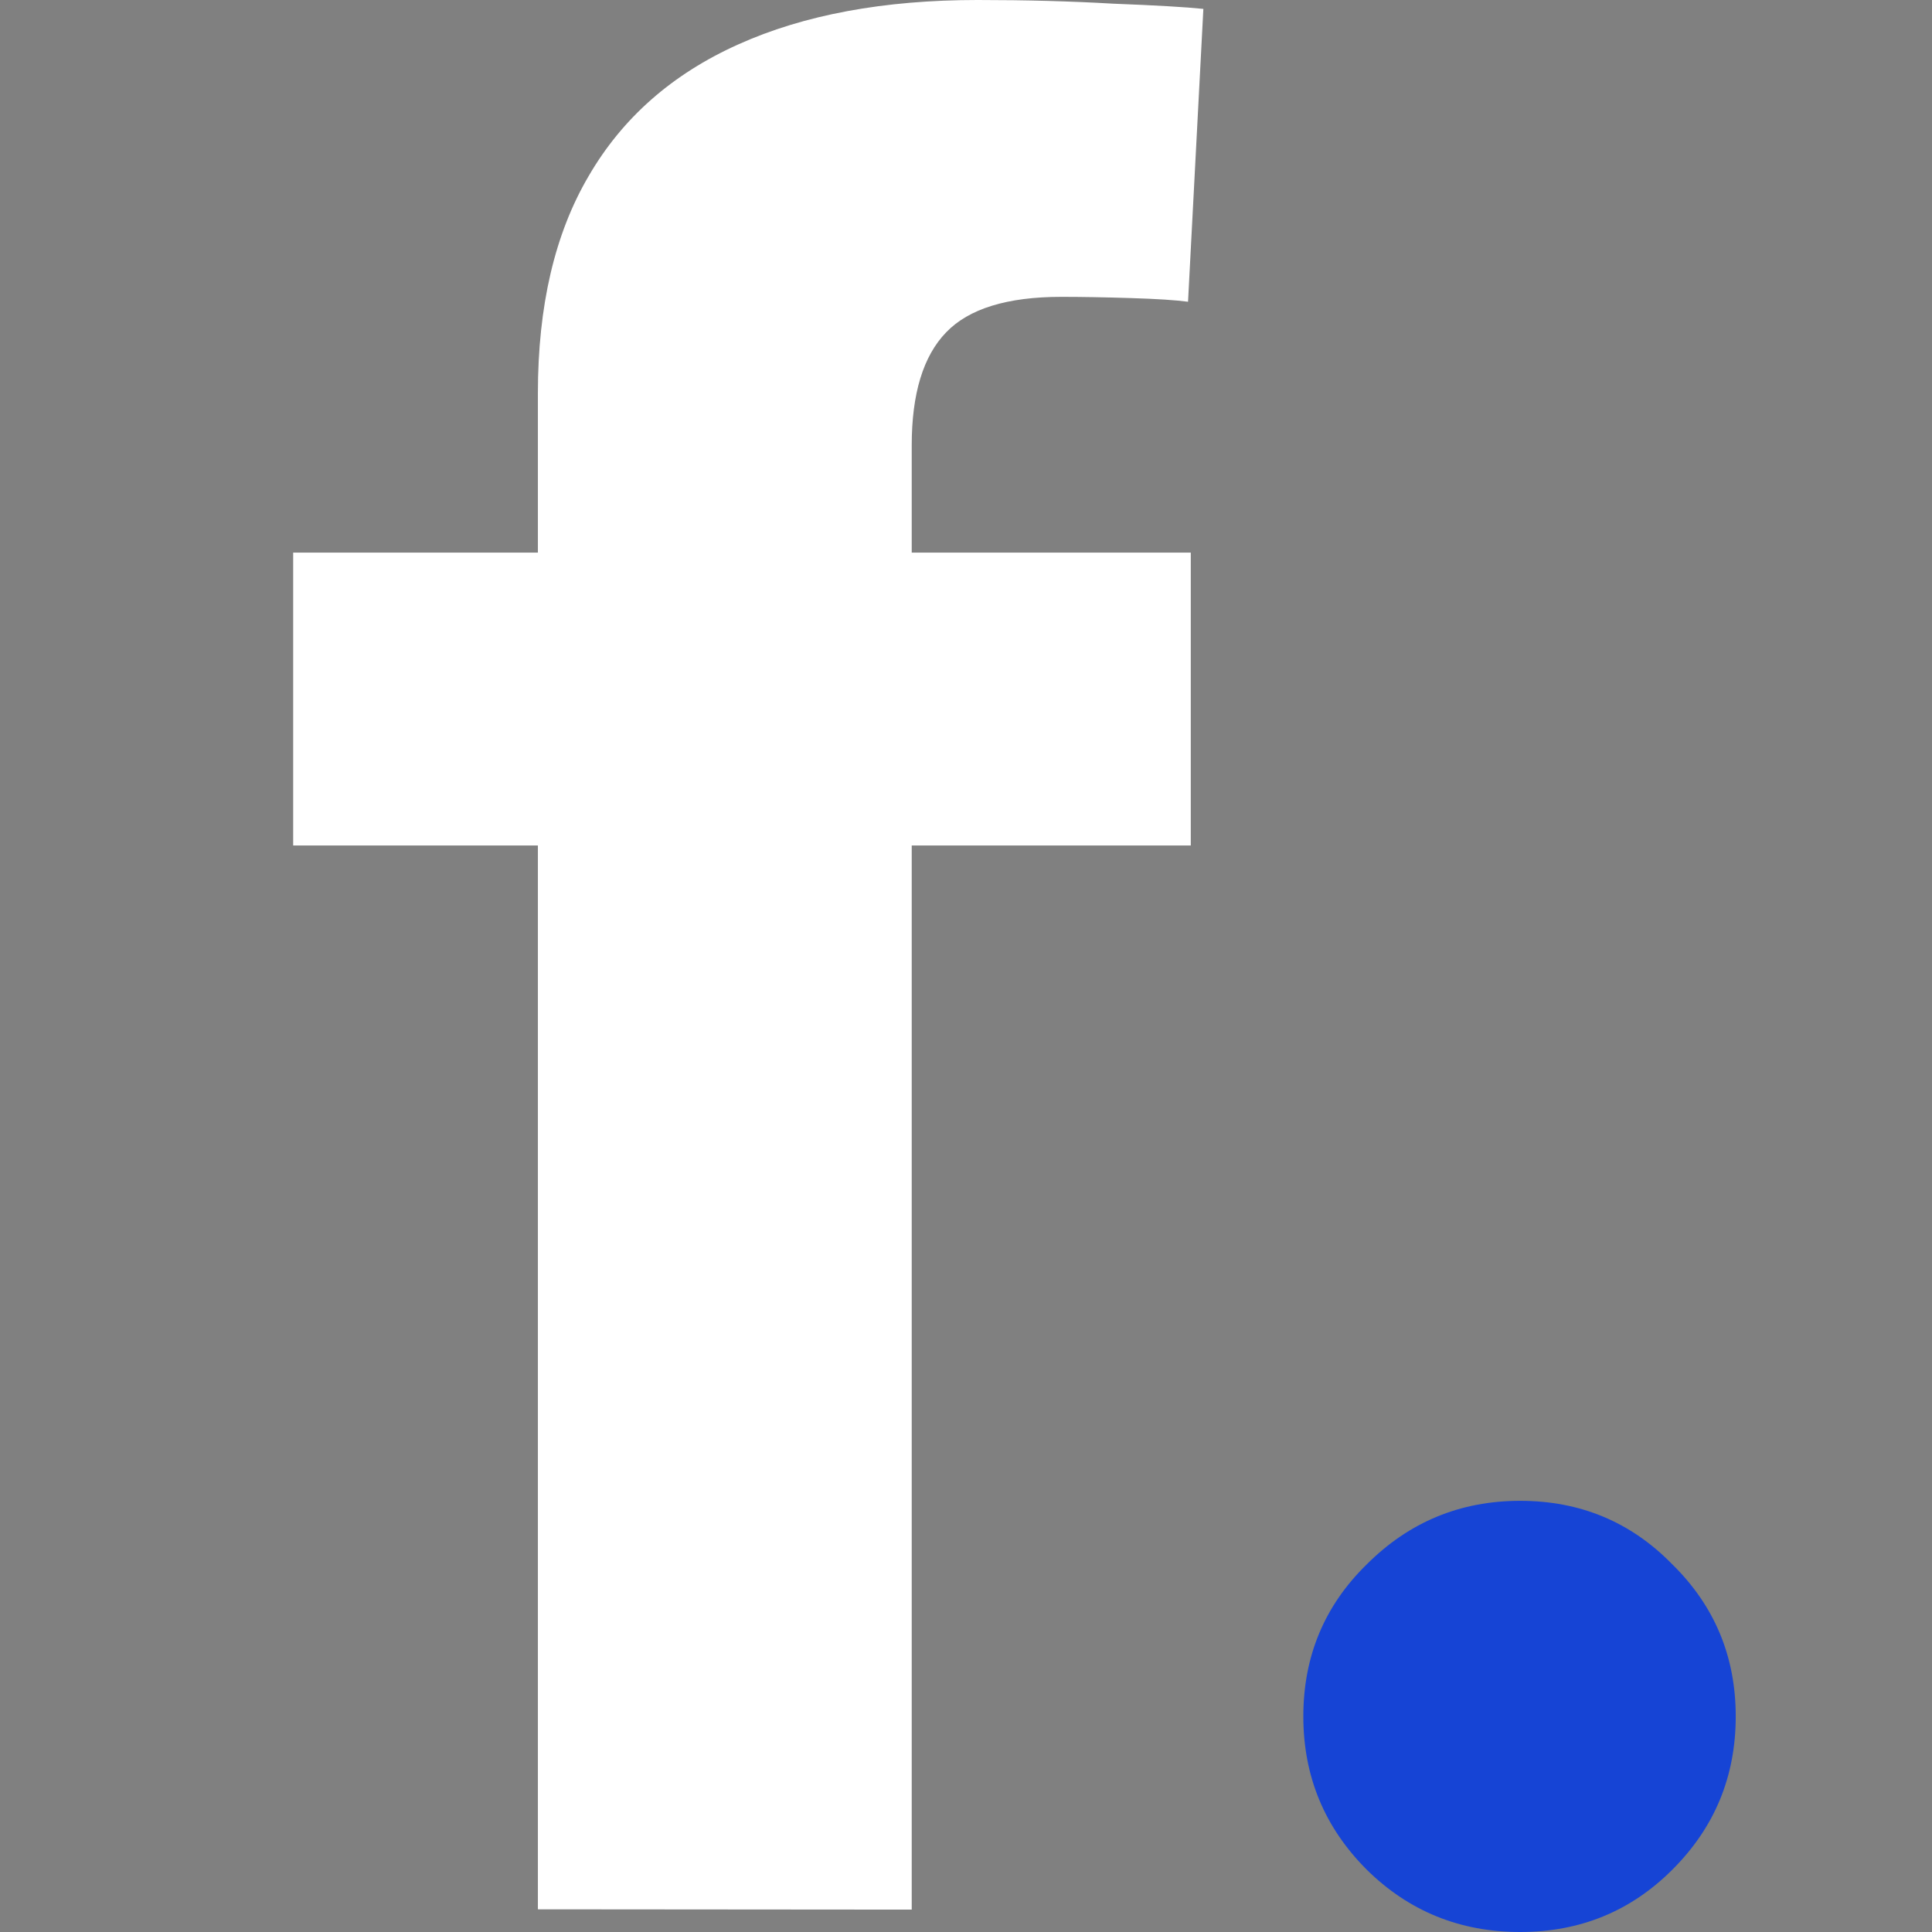
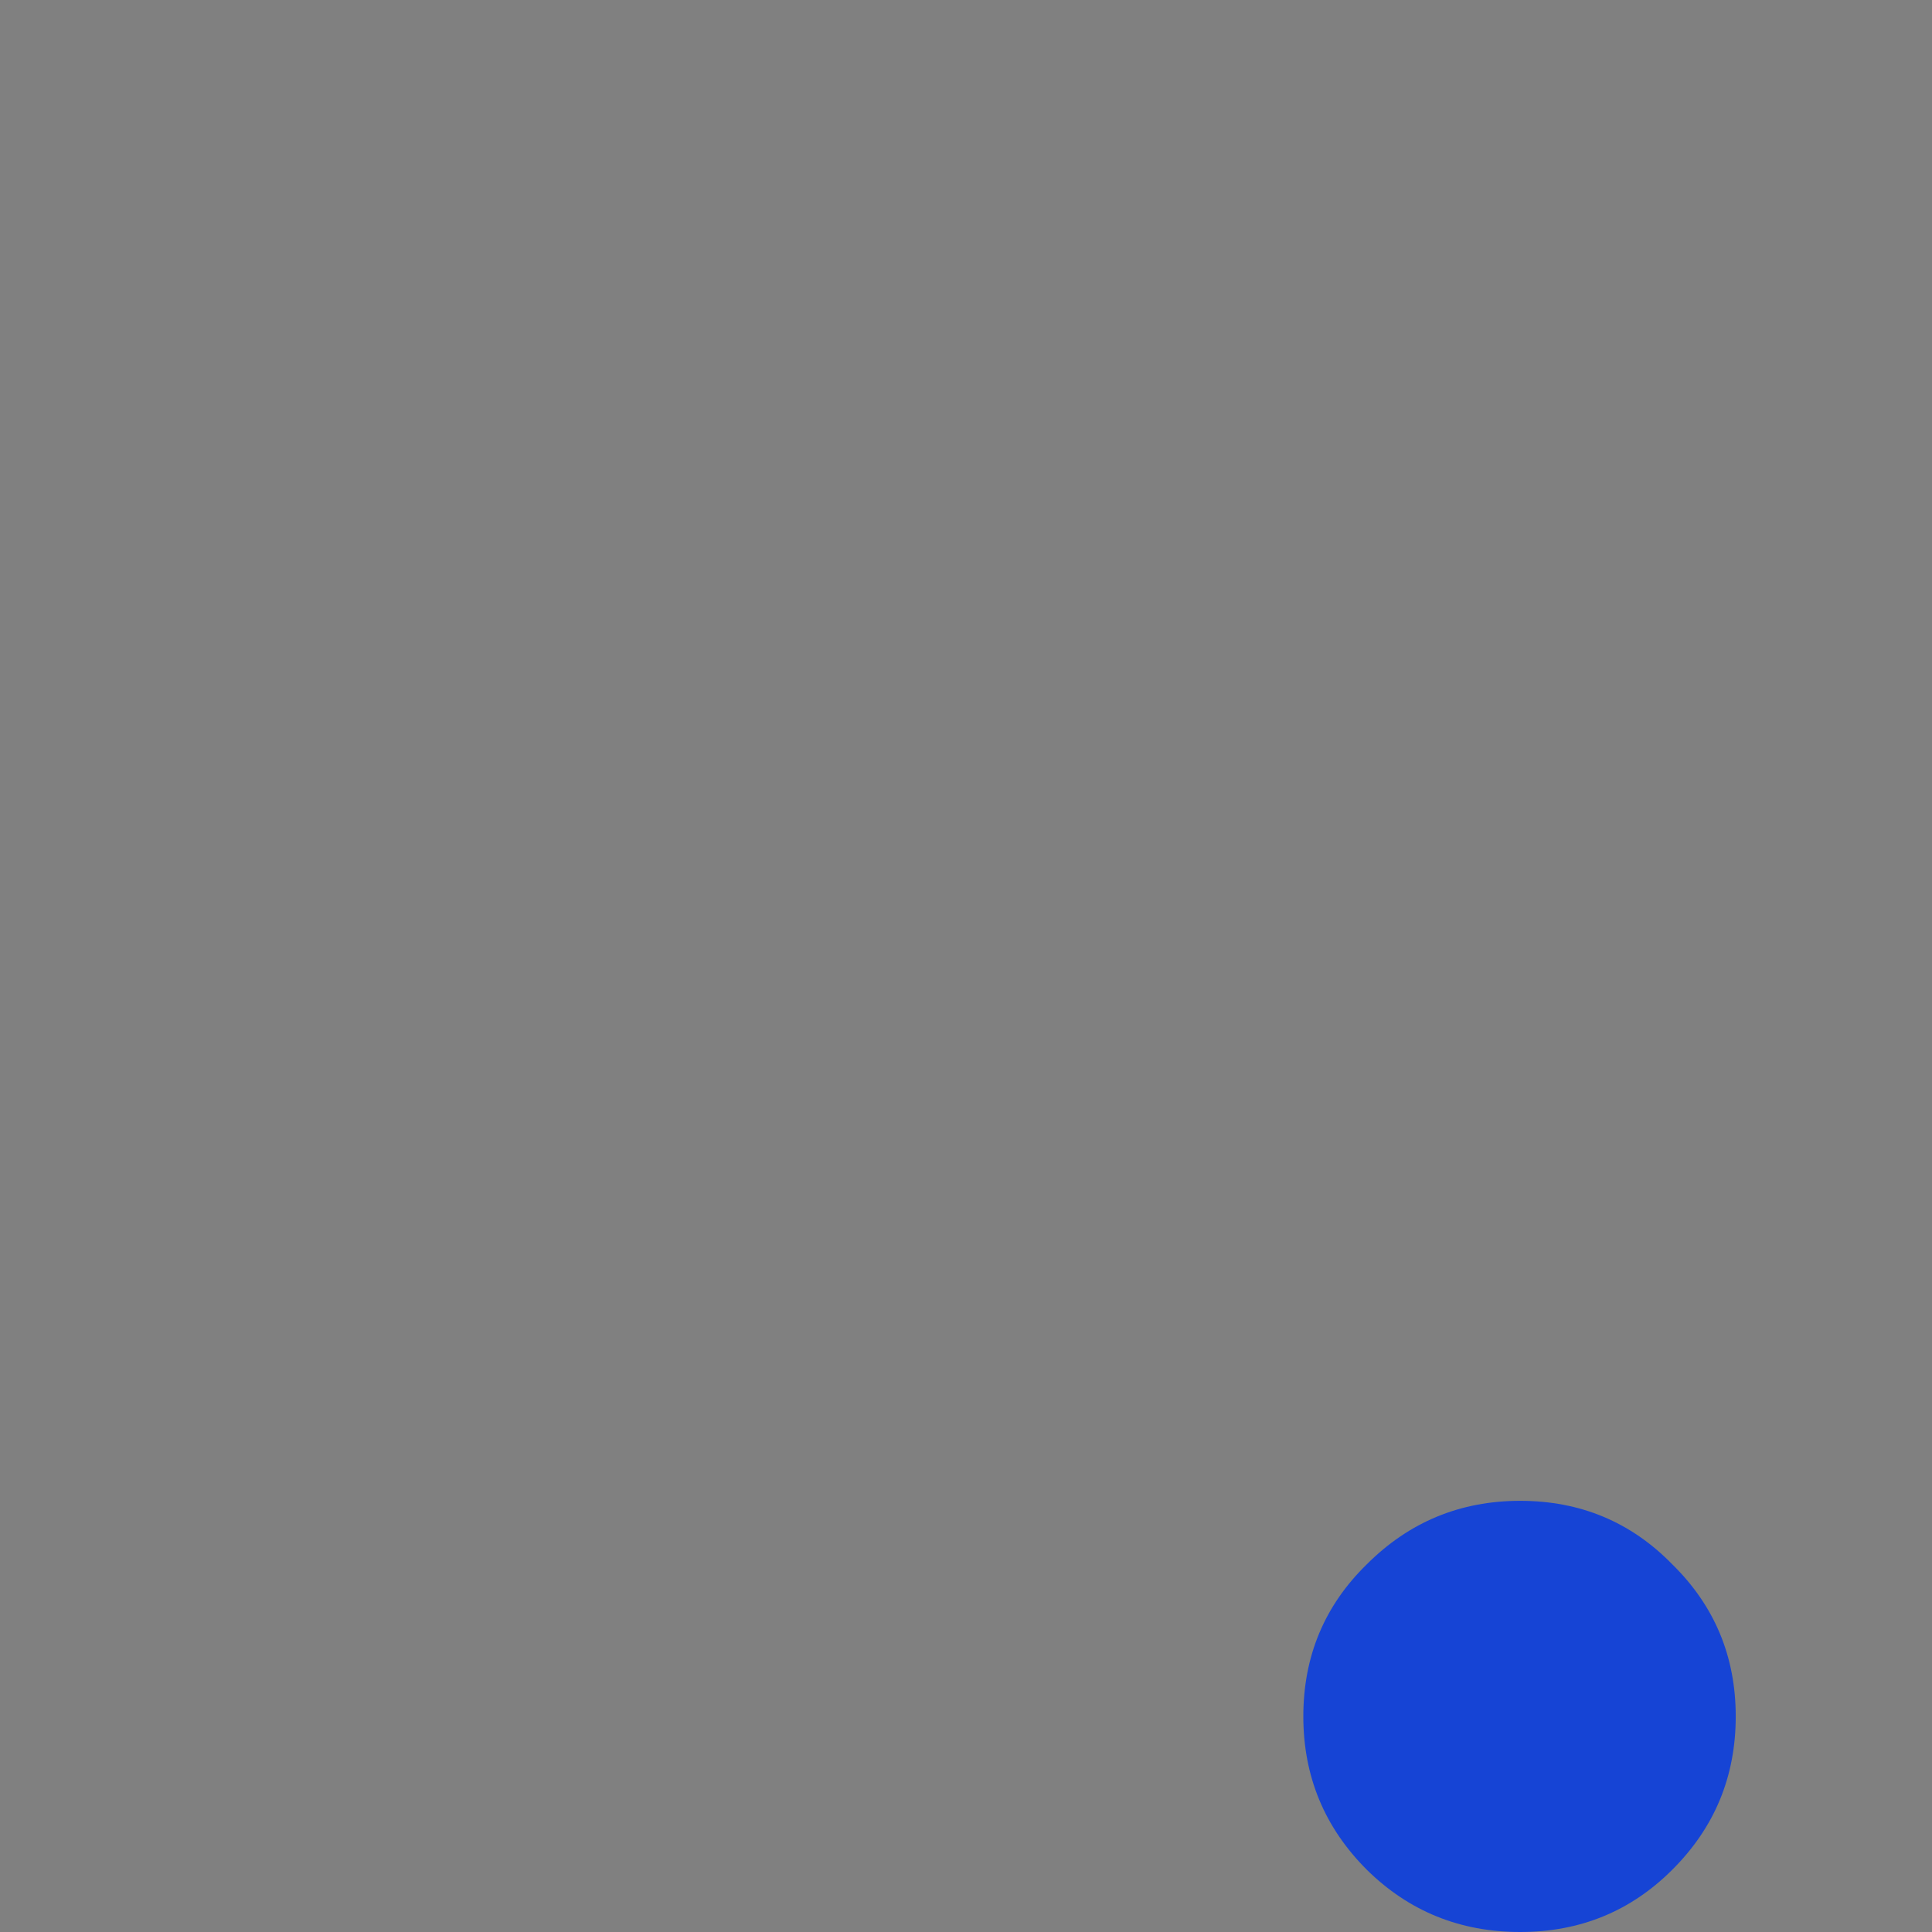
<svg xmlns="http://www.w3.org/2000/svg" xmlns:ns1="http://www.inkscape.org/namespaces/inkscape" xmlns:ns2="http://sodipodi.sourceforge.net/DTD/sodipodi-0.dtd" width="6.3mm" height="6.3mm" viewBox="0 0 6.3 6.3" version="1.1" id="svg5" ns1:version="1.3.2 (091e20e, 2023-11-25, custom)" ns2:docname="icon.svg" ns1:export-filename="favicon-32x.png" ns1:export-xdpi="129.01587" ns1:export-ydpi="129.01587">
  <rect x="0" y="0" width="6.3" height="6.3" fill="#808080" stroke="none" />
  <ns2:namedview id="namedview7" pagecolor="#ffffff" bordercolor="#000000" borderopacity="0.25" ns1:showpageshadow="2" ns1:pageopacity="0.0" ns1:pagecheckerboard="0" ns1:deskcolor="#d1d1d1" ns1:document-units="mm" showgrid="false" ns1:zoom="5.1754899" ns1:cx="43.280927" ns1:cy="19.321842" ns1:window-width="1920" ns1:window-height="1002" ns1:window-x="-8" ns1:window-y="-8" ns1:window-maximized="1" ns1:current-layer="text398" />
  <defs id="defs2" />
  <g ns1:label="Ebene 1" ns1:groupmode="layer" id="layer1" transform="translate(-27.946,-90.641)">
    <g aria-label="flowreal." id="text398" style="font-weight:500;font-size:8.467px;font-family:Goldplay;-inkscape-font-specification:'Goldplay Medium';text-align:center;text-anchor:middle;fill:#343f51;stroke-linecap:round">
-       <path d="m 31.829,92.443 v 0.955 h -2.927 v -0.955 z m -2.129,4.424 v -4.944 q 0,-0.426 0.165,-0.707 0.165,-0.285 0.488,-0.43 0.322,-0.145 0.781,-0.145 0.236,0 0.442,0.012 0.207,0.008 0.294,0.017 l -0.05,0.955 q -0.058,-0.008 -0.186,-0.012 -0.128,-0.004 -0.227,-0.004 -0.265,0 -0.376,0.116 -0.112,0.116 -0.112,0.368 v 4.775 z" style="fill:#ffffff;fill-opacity:1" id="path5085" />
      <path d="m 32.903,96.941 q -0.294,0 -0.5,-0.203 -0.207,-0.207 -0.207,-0.5 0,-0.294 0.207,-0.496 0.207,-0.207 0.5,-0.207 0.294,0 0.496,0.207 0.207,0.203 0.207,0.496 0,0.294 -0.207,0.5 -0.203,0.203 -0.496,0.203 z" style="fill:#1644d5" id="path5101" />
    </g>
  </g>
</svg>